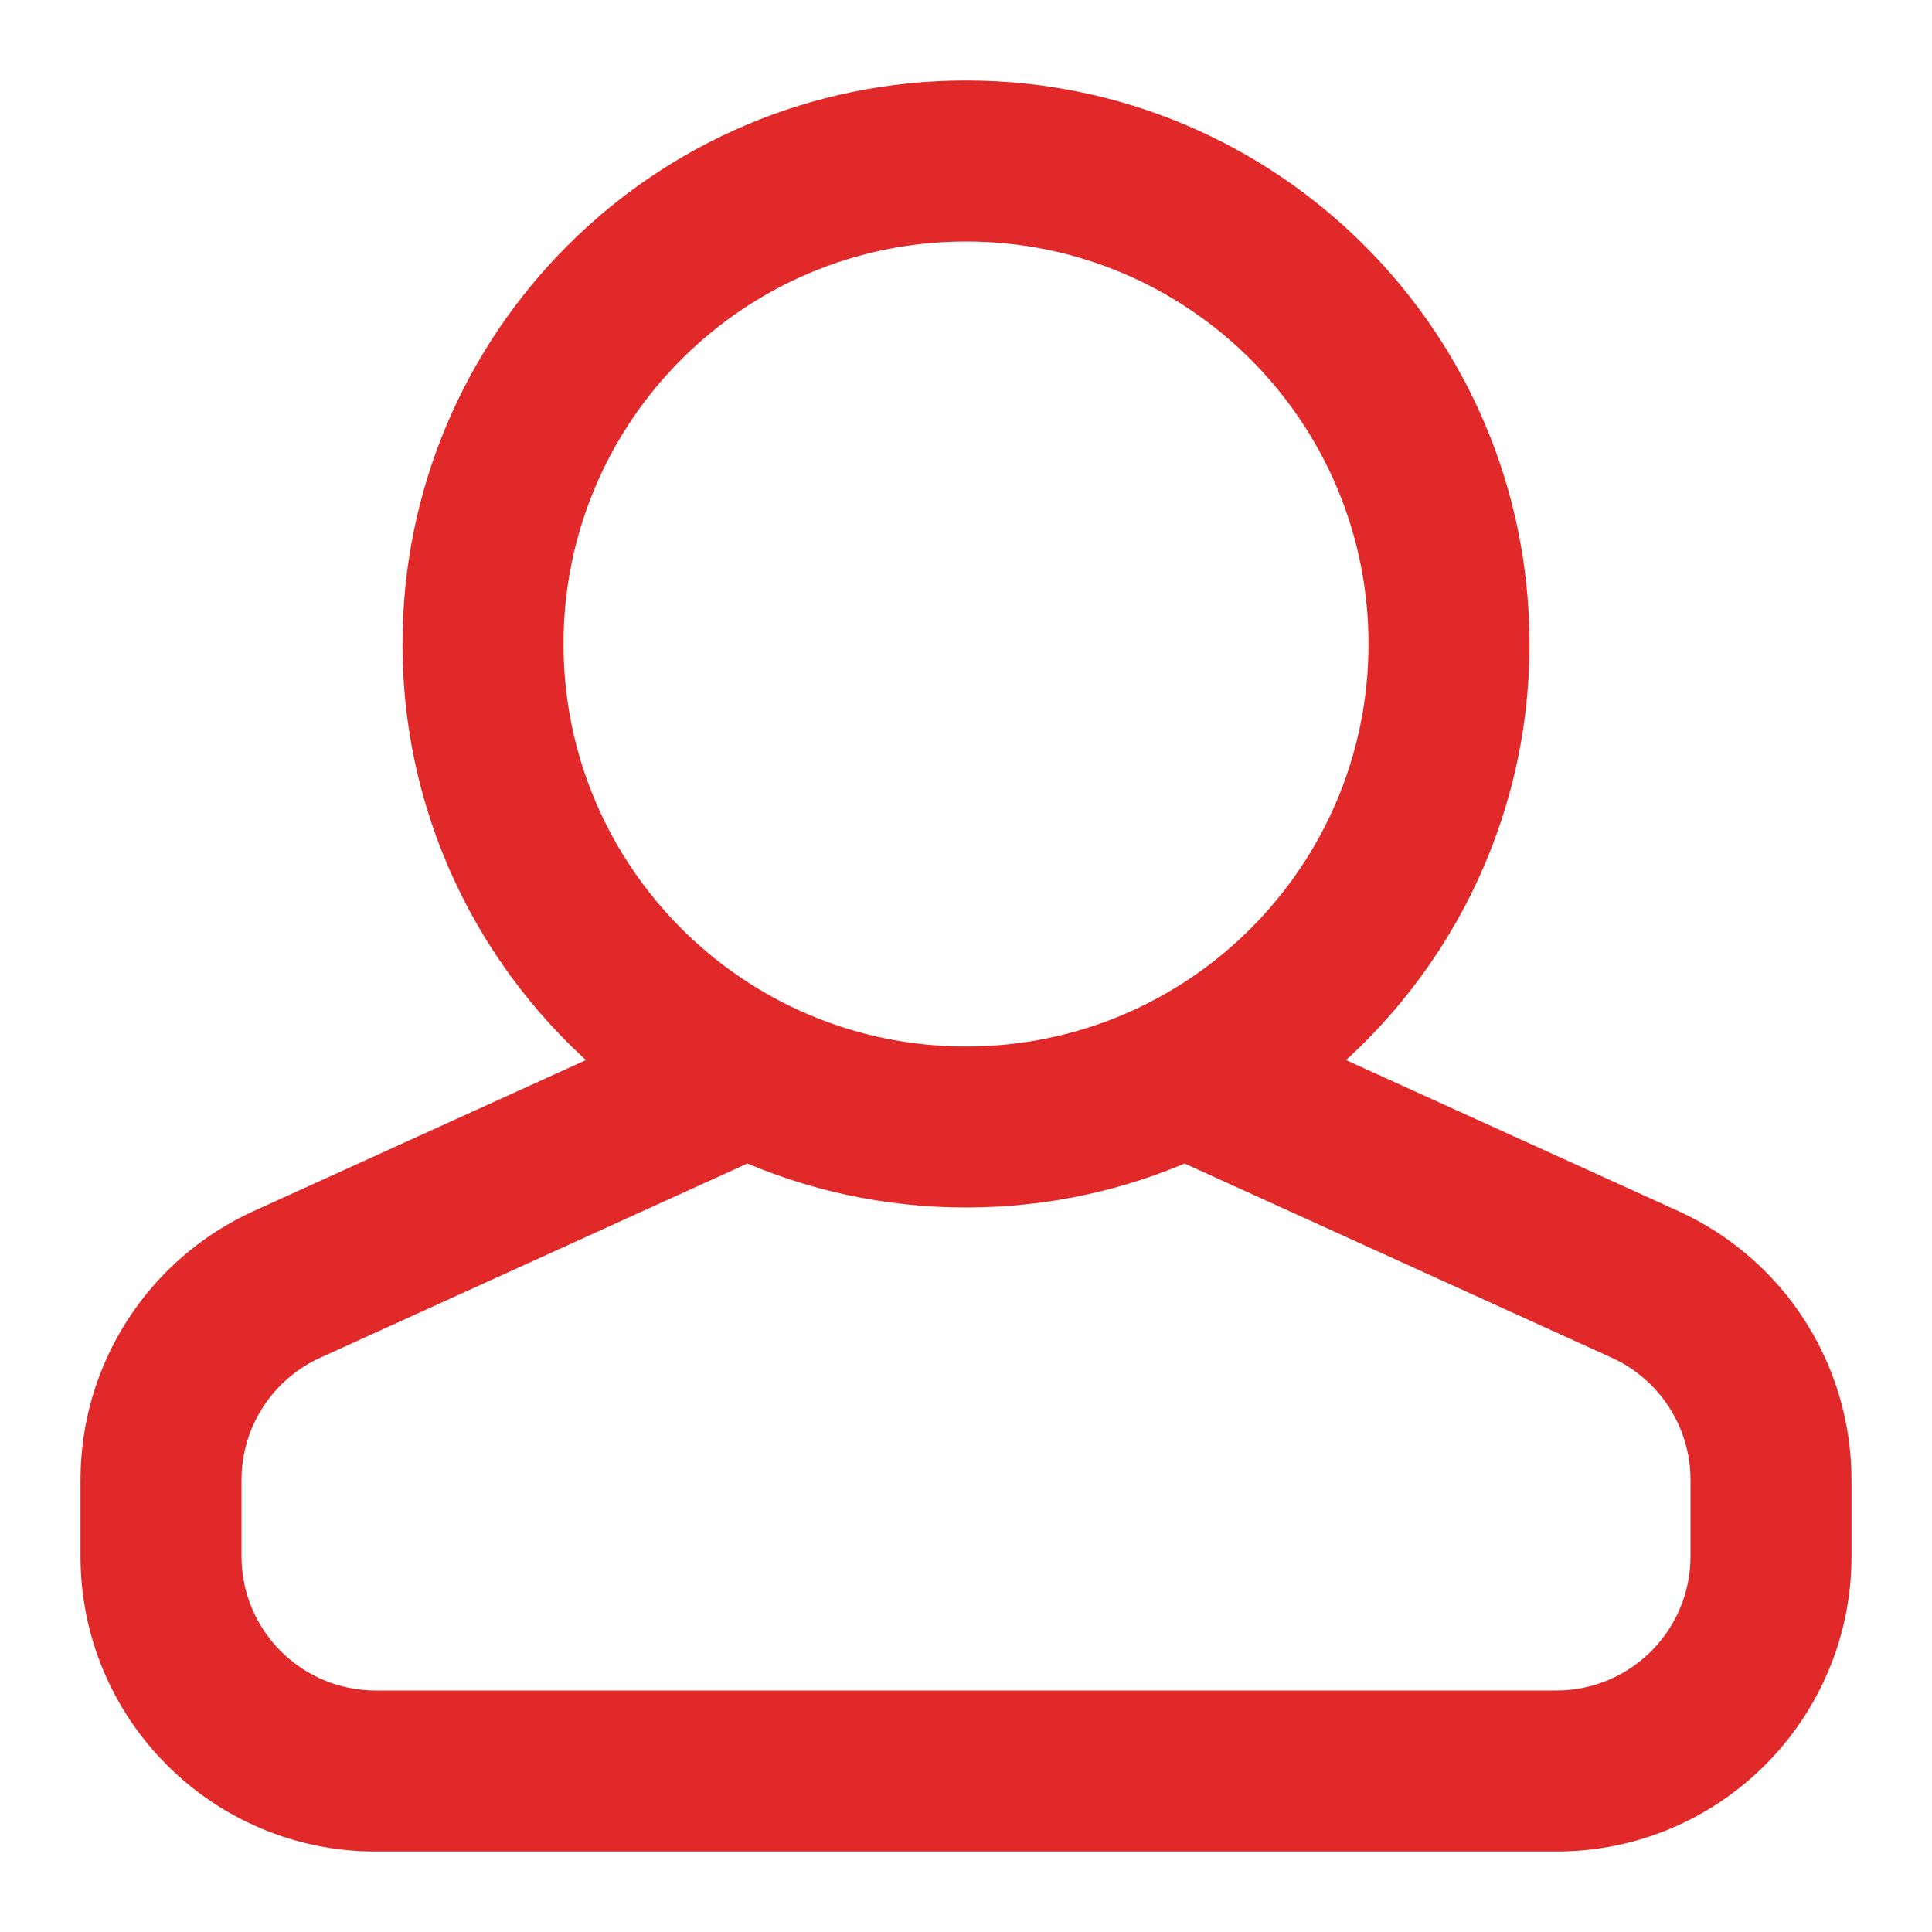
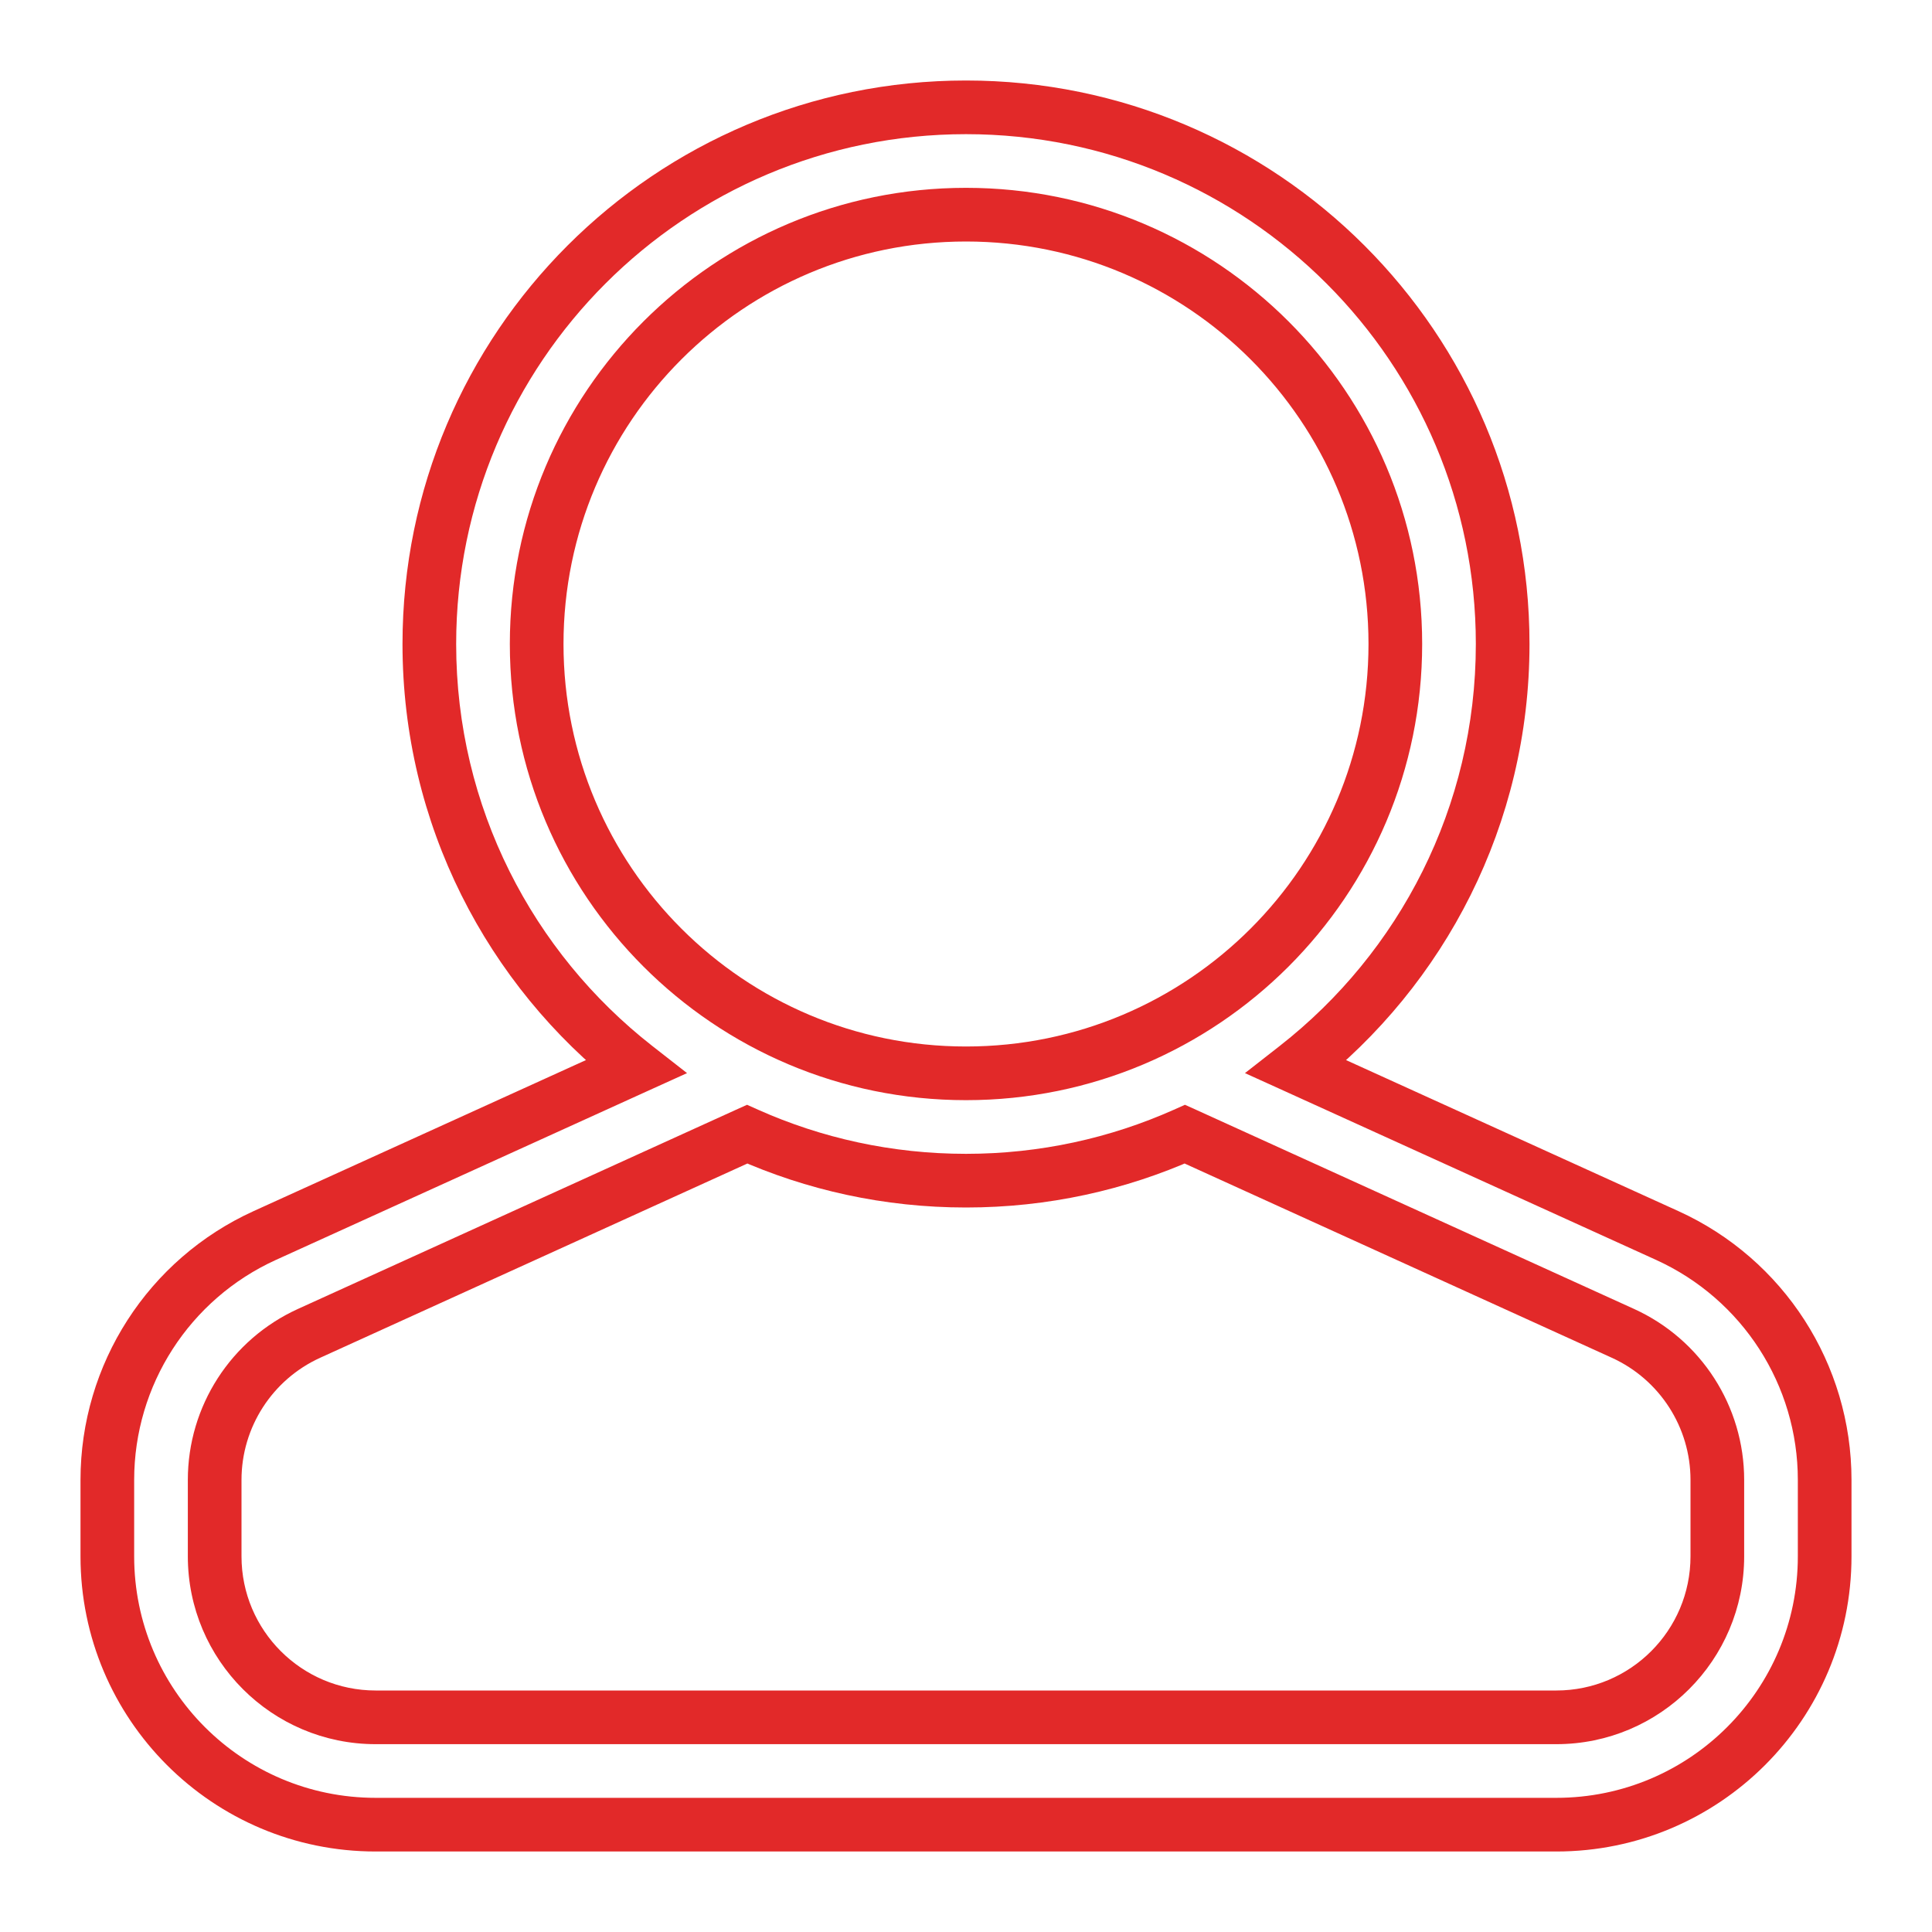
<svg xmlns="http://www.w3.org/2000/svg" width="18" height="18" viewBox="0 0 18 18" fill="none">
-   <path fill-rule="evenodd" clip-rule="evenodd" d="M12.078 9.941L15.534 11.512C16.427 11.918 17 12.807 17 13.788V14.5C17 15.881 15.881 17 14.5 17H3.5C2.119 17 1 15.881 1 14.5V13.788C1 12.807 1.573 11.918 2.465 11.512L5.922 9.941C4.752 9.026 4 7.601 4 6C4 3.239 6.239 1 9 1C11.761 1 14 3.239 14 6C14 7.601 13.248 9.026 12.078 9.941ZM6.961 10.567L2.879 12.422C2.344 12.666 2 13.2 2 13.788V14.5C2 15.328 2.672 16 3.5 16H14.5C15.328 16 16 15.328 16 14.5V13.788C16 13.2 15.656 12.666 15.121 12.422L11.039 10.567C10.416 10.845 9.726 11 9 11C8.274 11 7.584 10.845 6.961 10.567ZM13 6C13 8.209 11.209 10 9 10C6.791 10 5 8.209 5 6C5 3.791 6.791 2 9 2C11.209 2 13 3.791 13 6Z" fill="#E22929" />
-   <path d="M15.534 11.512L15.431 11.739L15.534 11.512ZM12.078 9.941L11.924 9.744L11.599 9.998L11.974 10.168L12.078 9.941ZM2.465 11.512L2.569 11.739H2.569L2.465 11.512ZM5.922 9.941L6.026 10.168L6.401 9.998L6.076 9.744L5.922 9.941ZM2.879 12.422L2.776 12.195L2.879 12.422ZM6.961 10.567L7.063 10.339L6.96 10.293L6.858 10.339L6.961 10.567ZM15.121 12.422L15.224 12.195L15.121 12.422ZM11.039 10.567L11.142 10.339L11.04 10.293L10.937 10.339L11.039 10.567ZM15.638 11.284L12.181 9.713L11.974 10.168L15.431 11.739L15.638 11.284ZM17.25 13.788C17.25 12.709 16.62 11.731 15.638 11.284L15.431 11.739C16.234 12.105 16.75 12.905 16.75 13.788H17.25ZM17.25 14.5V13.788H16.75V14.5H17.25ZM14.5 17.25C16.019 17.25 17.25 16.019 17.25 14.5H16.75C16.75 15.743 15.743 16.75 14.5 16.75V17.25ZM3.5 17.25H14.5V16.75H3.5V17.25ZM0.75 14.5C0.75 16.019 1.981 17.25 3.5 17.25V16.75C2.257 16.75 1.25 15.743 1.25 14.5H0.75ZM0.75 13.788V14.5H1.25V13.788H0.75ZM2.362 11.284C1.38 11.731 0.75 12.709 0.75 13.788H1.25C1.25 12.905 1.766 12.105 2.569 11.739L2.362 11.284ZM5.819 9.713L2.362 11.284L2.569 11.739L6.026 10.168L5.819 9.713ZM3.75 6C3.75 7.681 4.54 9.177 5.768 10.138L6.076 9.744C4.964 8.874 4.25 7.52 4.25 6H3.75ZM9 0.75C6.101 0.75 3.75 3.1 3.75 6H4.25C4.25 3.377 6.377 1.25 9 1.25V0.75ZM14.25 6C14.25 3.1 11.899 0.75 9 0.75V1.25C11.623 1.25 13.75 3.377 13.75 6H14.25ZM12.232 10.138C13.46 9.177 14.25 7.681 14.25 6H13.75C13.75 7.52 13.036 8.874 11.924 9.744L12.232 10.138ZM2.983 12.65L7.065 10.794L6.858 10.339L2.776 12.195L2.983 12.65ZM2.25 13.788C2.25 13.298 2.537 12.853 2.983 12.65L2.776 12.195C2.151 12.479 1.75 13.102 1.75 13.788H2.25ZM2.25 14.5V13.788H1.75V14.5H2.25ZM3.5 15.75C2.81 15.75 2.25 15.19 2.25 14.5H1.75C1.75 15.466 2.534 16.25 3.5 16.25V15.75ZM14.5 15.75H3.5V16.25H14.5V15.75ZM15.75 14.5C15.75 15.19 15.19 15.75 14.5 15.75V16.25C15.466 16.25 16.25 15.466 16.25 14.5H15.75ZM15.75 13.788V14.5H16.25V13.788H15.75ZM15.017 12.65C15.463 12.853 15.75 13.298 15.75 13.788H16.25C16.25 13.102 15.849 12.479 15.224 12.195L15.017 12.65ZM10.935 10.794L15.017 12.65L15.224 12.195L11.142 10.339L10.935 10.794ZM9 11.25C9.762 11.25 10.487 11.088 11.141 10.795L10.937 10.339C10.345 10.603 9.69 10.75 9 10.75V11.25ZM6.859 10.795C7.513 11.088 8.238 11.25 9 11.25V10.75C8.31 10.75 7.654 10.603 7.063 10.339L6.859 10.795ZM9 10.25C11.347 10.25 13.25 8.347 13.25 6H12.75C12.75 8.071 11.071 9.75 9 9.75V10.25ZM4.75 6C4.75 8.347 6.653 10.25 9 10.25V9.75C6.929 9.75 5.25 8.071 5.25 6H4.75ZM9 1.75C6.653 1.75 4.75 3.653 4.75 6H5.25C5.25 3.929 6.929 2.25 9 2.25V1.75ZM13.25 6C13.25 3.653 11.347 1.75 9 1.75V2.25C11.071 2.25 12.75 3.929 12.75 6H13.25Z" fill="#E22929" />
+   <path d="M15.534 11.512L15.431 11.739L15.534 11.512ZM12.078 9.941L11.924 9.744L11.599 9.998L11.974 10.168L12.078 9.941ZM2.465 11.512L2.569 11.739H2.569L2.465 11.512ZM5.922 9.941L6.026 10.168L6.401 9.998L6.076 9.744L5.922 9.941ZM2.879 12.422L2.776 12.195L2.879 12.422ZM6.961 10.567L7.063 10.339L6.96 10.293L6.858 10.339L6.961 10.567ZM15.121 12.422L15.224 12.195L15.121 12.422ZM11.039 10.567L11.142 10.339L11.04 10.293L10.937 10.339L11.039 10.567ZM15.638 11.284L12.181 9.713L11.974 10.168L15.431 11.739L15.638 11.284ZM17.25 13.788C17.25 12.709 16.62 11.731 15.638 11.284L15.431 11.739C16.234 12.105 16.75 12.905 16.75 13.788H17.25M17.25 14.5V13.788H16.75V14.5H17.25ZM14.5 17.25C16.019 17.25 17.25 16.019 17.25 14.5H16.75C16.75 15.743 15.743 16.75 14.5 16.75V17.25ZM3.5 17.25H14.5V16.75H3.5V17.25ZM0.75 14.5C0.75 16.019 1.981 17.25 3.5 17.25V16.75C2.257 16.75 1.25 15.743 1.25 14.5H0.75ZM0.75 13.788V14.5H1.25V13.788H0.75ZM2.362 11.284C1.38 11.731 0.75 12.709 0.75 13.788H1.25C1.25 12.905 1.766 12.105 2.569 11.739L2.362 11.284ZM5.819 9.713L2.362 11.284L2.569 11.739L6.026 10.168L5.819 9.713ZM3.75 6C3.75 7.681 4.54 9.177 5.768 10.138L6.076 9.744C4.964 8.874 4.25 7.52 4.25 6H3.75ZM9 0.75C6.101 0.75 3.75 3.1 3.75 6H4.25C4.25 3.377 6.377 1.25 9 1.25V0.75ZM14.25 6C14.25 3.1 11.899 0.75 9 0.75V1.25C11.623 1.25 13.75 3.377 13.75 6H14.25ZM12.232 10.138C13.46 9.177 14.25 7.681 14.25 6H13.75C13.75 7.52 13.036 8.874 11.924 9.744L12.232 10.138ZM2.983 12.65L7.065 10.794L6.858 10.339L2.776 12.195L2.983 12.65ZM2.25 13.788C2.25 13.298 2.537 12.853 2.983 12.65L2.776 12.195C2.151 12.479 1.75 13.102 1.75 13.788H2.25ZM2.25 14.5V13.788H1.75V14.5H2.25ZM3.5 15.75C2.81 15.75 2.25 15.19 2.25 14.5H1.75C1.75 15.466 2.534 16.25 3.5 16.25V15.75ZM14.5 15.75H3.5V16.25H14.5V15.75ZM15.75 14.5C15.75 15.19 15.19 15.75 14.5 15.75V16.25C15.466 16.25 16.25 15.466 16.25 14.5H15.75ZM15.75 13.788V14.5H16.25V13.788H15.75ZM15.017 12.65C15.463 12.853 15.75 13.298 15.75 13.788H16.25C16.25 13.102 15.849 12.479 15.224 12.195L15.017 12.65ZM10.935 10.794L15.017 12.65L15.224 12.195L11.142 10.339L10.935 10.794ZM9 11.25C9.762 11.25 10.487 11.088 11.141 10.795L10.937 10.339C10.345 10.603 9.69 10.75 9 10.75V11.25ZM6.859 10.795C7.513 11.088 8.238 11.25 9 11.25V10.75C8.31 10.75 7.654 10.603 7.063 10.339L6.859 10.795ZM9 10.25C11.347 10.25 13.25 8.347 13.25 6H12.75C12.75 8.071 11.071 9.75 9 9.75V10.25ZM4.75 6C4.75 8.347 6.653 10.25 9 10.25V9.75C6.929 9.75 5.25 8.071 5.25 6H4.75ZM9 1.75C6.653 1.75 4.75 3.653 4.75 6H5.25C5.25 3.929 6.929 2.25 9 2.25V1.75ZM13.25 6C13.25 3.653 11.347 1.75 9 1.75V2.25C11.071 2.25 12.75 3.929 12.75 6H13.25Z" fill="#E22929" />
</svg>